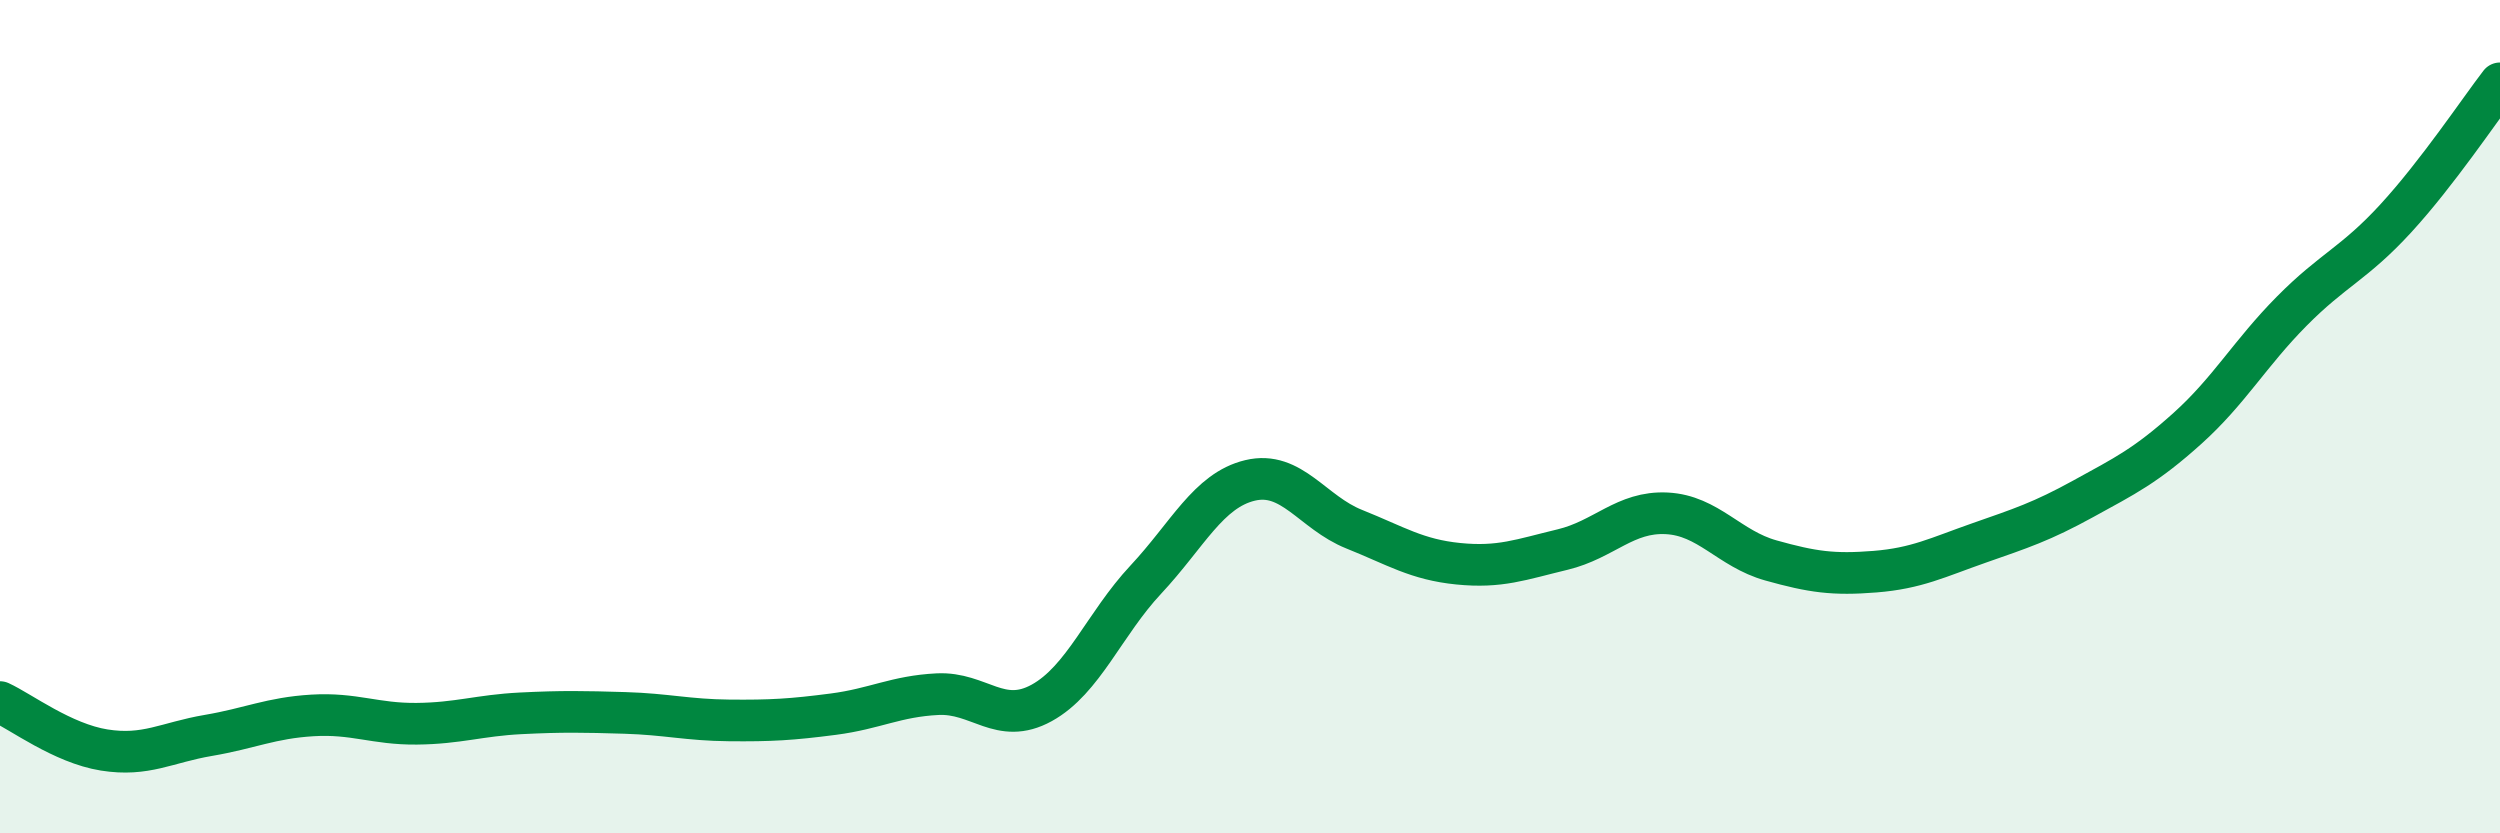
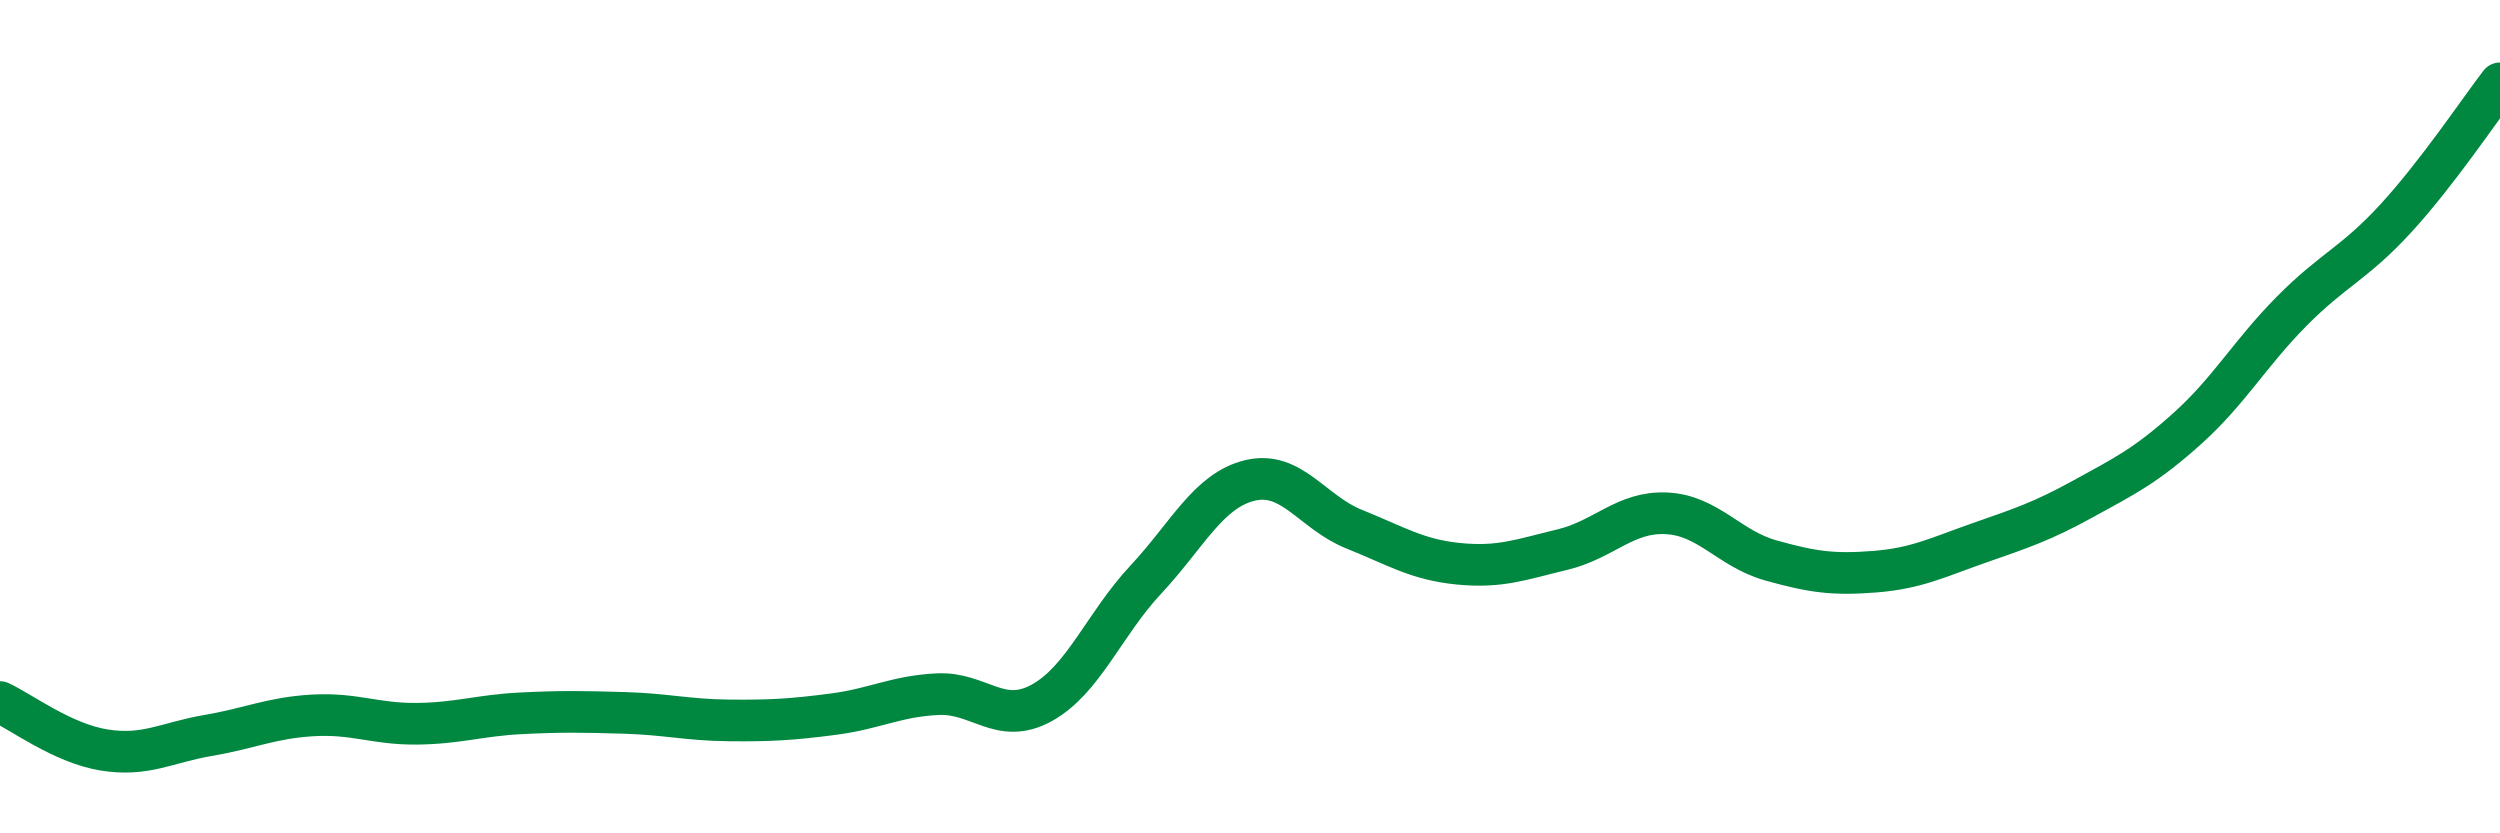
<svg xmlns="http://www.w3.org/2000/svg" width="60" height="20" viewBox="0 0 60 20">
-   <path d="M 0,16.85 C 0.5,17.08 1.5,17.84 2.5,18 C 3.5,18.16 4,17.82 5,17.65 C 6,17.48 6.5,17.23 7.5,17.17 C 8.5,17.11 9,17.38 10,17.37 C 11,17.36 11.5,17.17 12.5,17.12 C 13.5,17.07 14,17.08 15,17.11 C 16,17.14 16.5,17.28 17.5,17.29 C 18.5,17.3 19,17.27 20,17.14 C 21,17.01 21.5,16.71 22.5,16.66 C 23.5,16.61 24,17.42 25,16.87 C 26,16.32 26.5,14.98 27.5,13.91 C 28.5,12.84 29,11.77 30,11.53 C 31,11.29 31.5,12.3 32.5,12.7 C 33.5,13.1 34,13.43 35,13.53 C 36,13.63 36.5,13.43 37.5,13.19 C 38.5,12.95 39,12.27 40,12.32 C 41,12.37 41.5,13.17 42.5,13.45 C 43.5,13.73 44,13.8 45,13.72 C 46,13.64 46.5,13.38 47.5,13.03 C 48.5,12.68 49,12.52 50,11.97 C 51,11.42 51.5,11.18 52.5,10.28 C 53.5,9.38 54,8.48 55,7.47 C 56,6.46 56.5,6.33 57.5,5.24 C 58.5,4.15 59.5,2.65 60,2L60 20L0 20Z" fill="#008740" opacity="0.1" stroke-linecap="round" stroke-linejoin="round" />
  <path d="M 0,16.85 C 0.5,17.08 1.5,17.84 2.5,18 C 3.5,18.16 4,17.82 5,17.65 C 6,17.48 6.5,17.23 7.5,17.17 C 8.5,17.11 9,17.38 10,17.37 C 11,17.36 11.5,17.17 12.5,17.12 C 13.5,17.07 14,17.08 15,17.11 C 16,17.14 16.5,17.28 17.5,17.29 C 18.5,17.3 19,17.27 20,17.14 C 21,17.01 21.5,16.71 22.5,16.66 C 23.5,16.61 24,17.42 25,16.87 C 26,16.32 26.5,14.98 27.5,13.91 C 28.5,12.84 29,11.77 30,11.53 C 31,11.29 31.5,12.3 32.5,12.7 C 33.5,13.1 34,13.43 35,13.53 C 36,13.63 36.5,13.43 37.5,13.19 C 38.5,12.95 39,12.27 40,12.32 C 41,12.37 41.5,13.17 42.5,13.45 C 43.5,13.73 44,13.8 45,13.72 C 46,13.64 46.5,13.38 47.5,13.03 C 48.5,12.68 49,12.52 50,11.97 C 51,11.42 51.5,11.18 52.5,10.28 C 53.5,9.38 54,8.48 55,7.47 C 56,6.46 56.5,6.33 57.5,5.24 C 58.5,4.15 59.5,2.65 60,2" stroke="#008740" stroke-width="1" fill="none" stroke-linecap="round" stroke-linejoin="round" />
</svg>